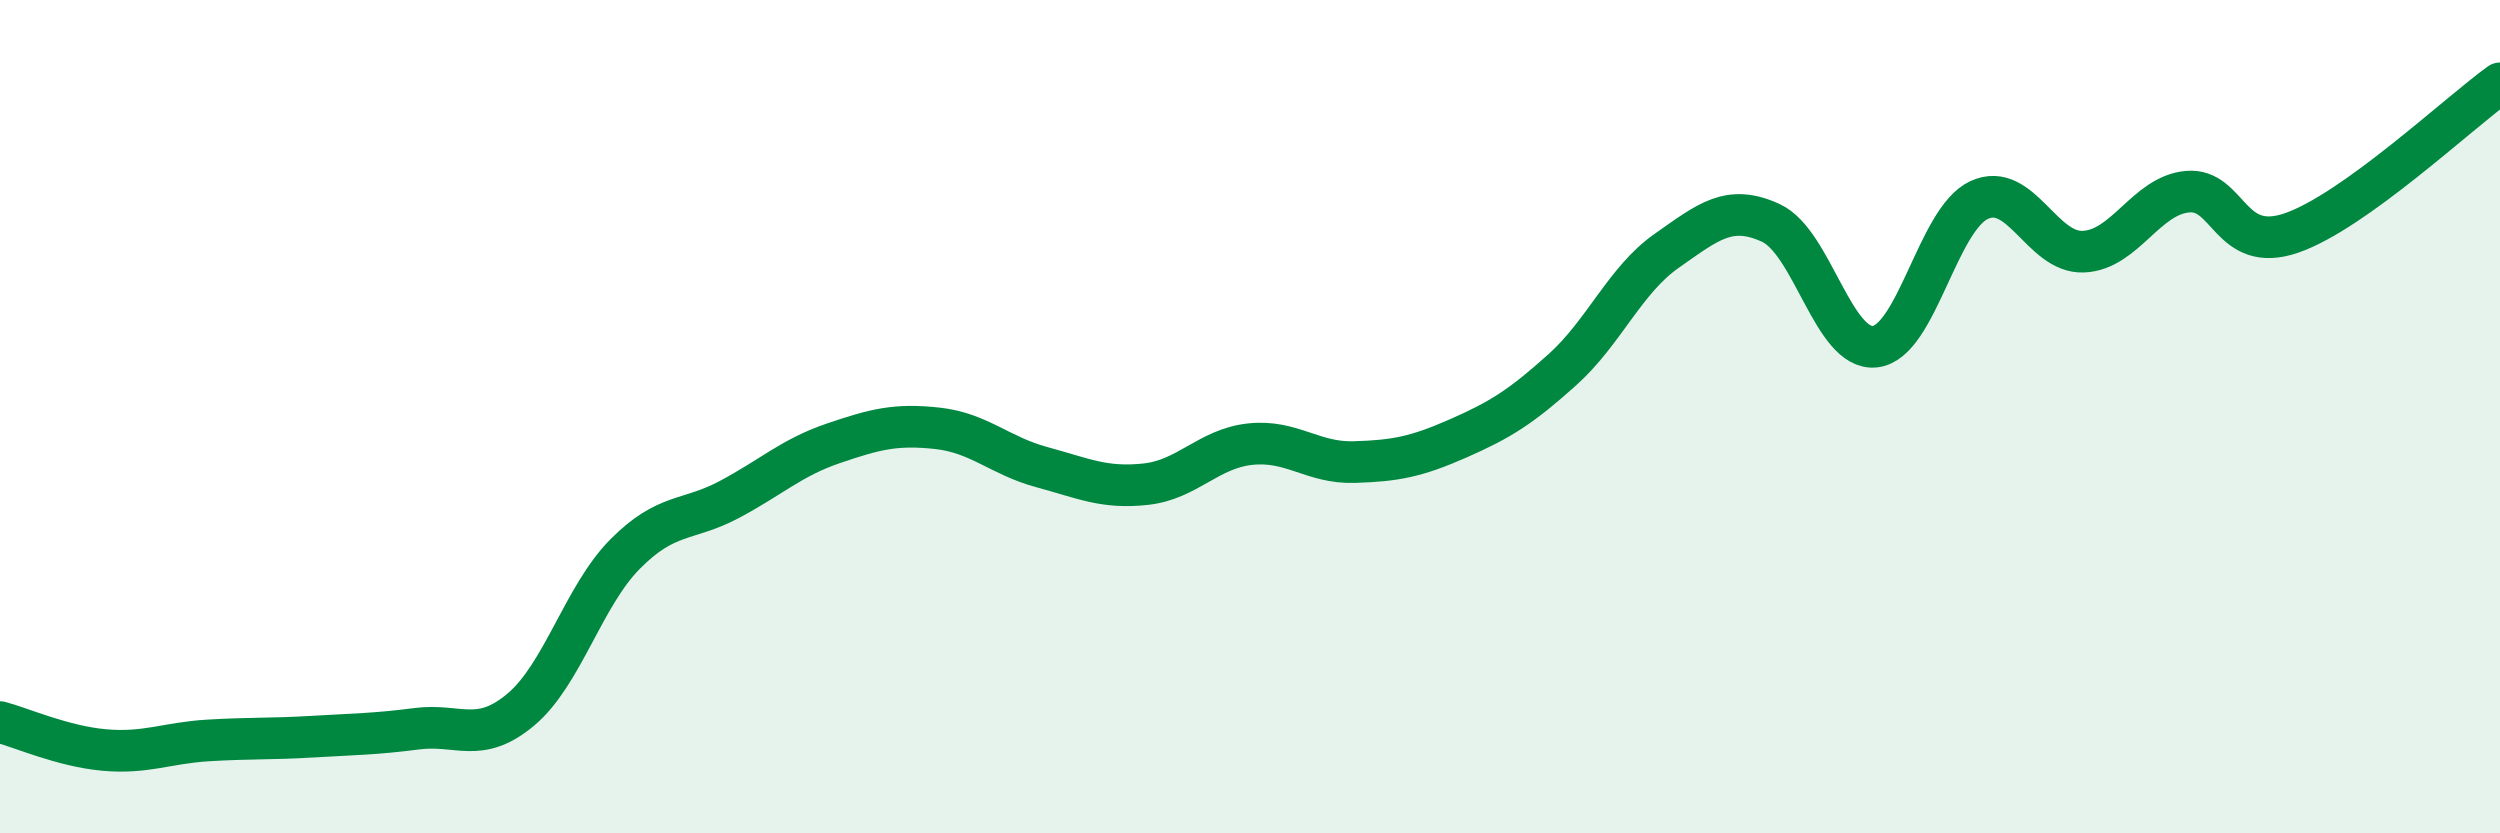
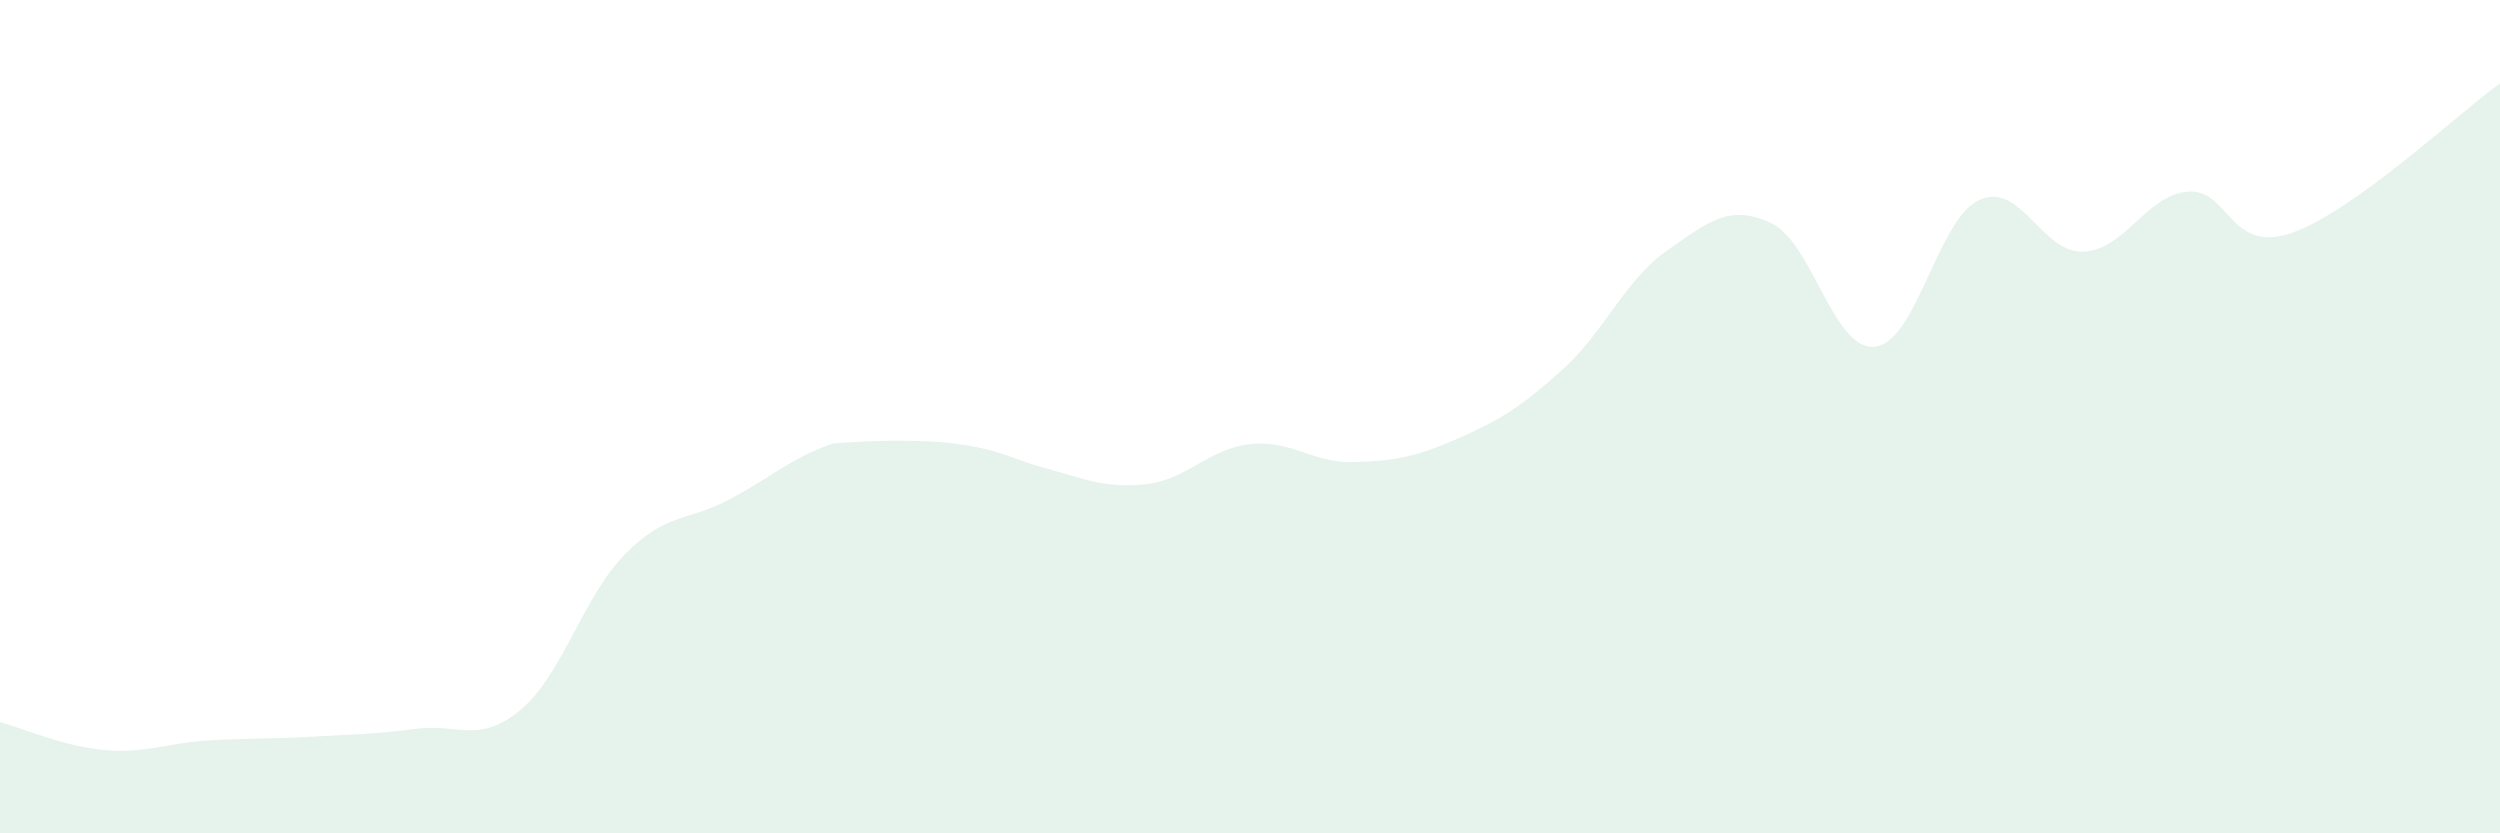
<svg xmlns="http://www.w3.org/2000/svg" width="60" height="20" viewBox="0 0 60 20">
-   <path d="M 0,17.33 C 0.5,17.46 1.5,17.91 2.5,18 C 3.5,18.09 4,17.83 5,17.77 C 6,17.71 6.5,17.74 7.5,17.68 C 8.5,17.62 9,17.62 10,17.49 C 11,17.36 11.5,17.87 12.5,17.03 C 13.5,16.19 14,14.31 15,13.3 C 16,12.29 16.5,12.52 17.5,11.99 C 18.5,11.46 19,10.98 20,10.64 C 21,10.3 21.5,10.17 22.5,10.28 C 23.5,10.39 24,10.94 25,11.21 C 26,11.48 26.5,11.73 27.5,11.62 C 28.5,11.51 29,10.77 30,10.66 C 31,10.55 31.5,11.12 32.5,11.09 C 33.5,11.06 34,10.96 35,10.52 C 36,10.08 36.5,9.77 37.5,8.87 C 38.5,7.97 39,6.72 40,6.02 C 41,5.32 41.5,4.89 42.5,5.35 C 43.5,5.81 44,8.43 45,8.32 C 46,8.21 46.5,5.26 47.5,4.8 C 48.5,4.34 49,6.08 50,6.04 C 51,6 51.5,4.69 52.5,4.6 C 53.5,4.51 53.5,6.11 55,5.59 C 56.5,5.07 59,2.72 60,2L60 20L0 20Z" fill="#008740" opacity="0.1" stroke-linecap="round" stroke-linejoin="round" />
-   <path d="M 0,17.33 C 0.5,17.46 1.5,17.91 2.5,18 C 3.5,18.09 4,17.83 5,17.77 C 6,17.71 6.5,17.74 7.5,17.68 C 8.5,17.62 9,17.62 10,17.49 C 11,17.36 11.5,17.87 12.5,17.03 C 13.5,16.19 14,14.31 15,13.3 C 16,12.29 16.5,12.52 17.5,11.99 C 18.5,11.46 19,10.98 20,10.64 C 21,10.3 21.5,10.17 22.5,10.28 C 23.5,10.39 24,10.94 25,11.21 C 26,11.48 26.5,11.73 27.5,11.62 C 28.5,11.51 29,10.77 30,10.66 C 31,10.55 31.5,11.12 32.5,11.09 C 33.5,11.06 34,10.96 35,10.52 C 36,10.08 36.5,9.77 37.5,8.87 C 38.5,7.97 39,6.72 40,6.02 C 41,5.32 41.5,4.89 42.5,5.35 C 43.5,5.81 44,8.43 45,8.32 C 46,8.21 46.5,5.26 47.5,4.8 C 48.5,4.34 49,6.08 50,6.04 C 51,6 51.5,4.69 52.5,4.6 C 53.5,4.51 53.5,6.11 55,5.59 C 56.5,5.07 59,2.72 60,2" stroke="#008740" stroke-width="1" fill="none" stroke-linecap="round" stroke-linejoin="round" />
+   <path d="M 0,17.33 C 0.5,17.46 1.5,17.91 2.5,18 C 3.5,18.09 4,17.83 5,17.77 C 6,17.71 6.5,17.74 7.5,17.68 C 8.5,17.62 9,17.62 10,17.49 C 11,17.36 11.5,17.87 12.5,17.03 C 13.5,16.19 14,14.31 15,13.3 C 16,12.29 16.5,12.52 17.5,11.99 C 18.5,11.46 19,10.98 20,10.64 C 23.5,10.39 24,10.94 25,11.21 C 26,11.48 26.5,11.73 27.5,11.62 C 28.5,11.51 29,10.77 30,10.66 C 31,10.55 31.5,11.12 32.5,11.09 C 33.5,11.06 34,10.96 35,10.52 C 36,10.08 36.5,9.77 37.5,8.87 C 38.5,7.97 39,6.72 40,6.02 C 41,5.32 41.5,4.89 42.5,5.35 C 43.5,5.81 44,8.43 45,8.32 C 46,8.21 46.5,5.26 47.5,4.8 C 48.5,4.34 49,6.08 50,6.04 C 51,6 51.5,4.69 52.5,4.6 C 53.5,4.51 53.5,6.11 55,5.59 C 56.5,5.07 59,2.72 60,2L60 20L0 20Z" fill="#008740" opacity="0.1" stroke-linecap="round" stroke-linejoin="round" />
</svg>